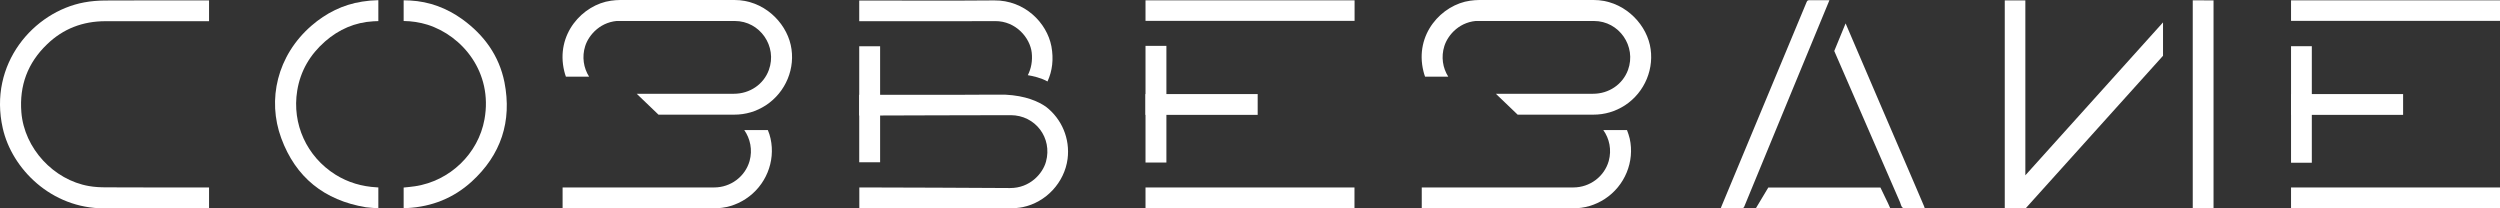
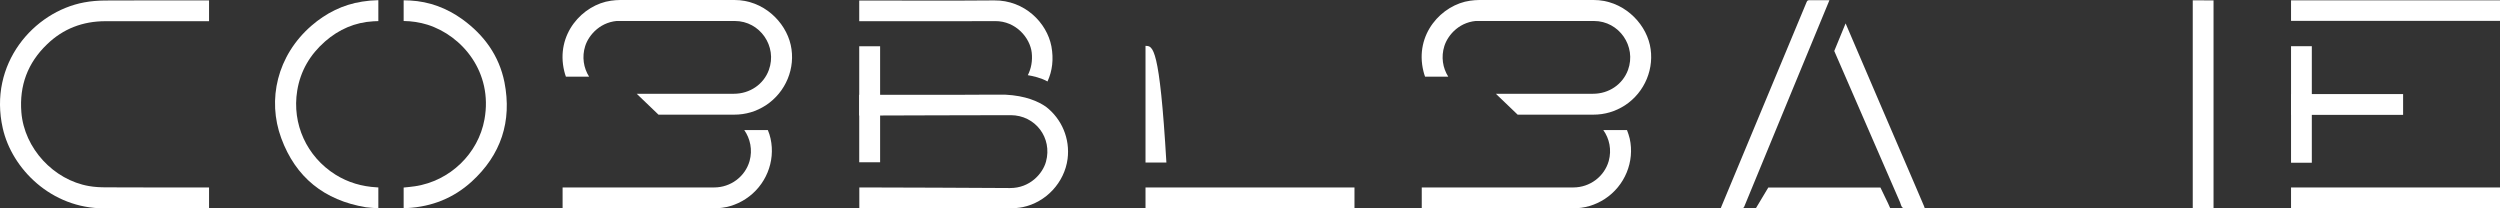
<svg xmlns="http://www.w3.org/2000/svg" width="420" height="35" viewBox="0 0 420 35" fill="none">
  <rect x="0" y="0" width="420" height="35" fill="#333333" stroke="none" />
  <path d="M35.119 0.068C35.119 1.26 35.119 2.386 35.119 3.561C34.916 3.561 34.73 3.561 34.545 3.561C28.944 3.561 23.326 3.561 17.726 3.561C13.913 3.561 10.607 4.821 7.891 7.457C4.652 10.564 3.234 14.377 3.589 18.861C4.078 24.957 9.038 30.23 14.926 31.255C15.87 31.423 16.849 31.473 17.81 31.473C23.394 31.507 28.995 31.49 34.595 31.49C34.764 31.49 34.933 31.49 35.119 31.49C35.119 32.682 35.119 33.807 35.119 35C34.967 35 34.815 35 34.68 35C28.961 35 23.225 34.983 17.506 35C8.616 35.033 2.003 28.349 0.468 21.564C-1.995 10.716 5.664 1.983 14.132 0.404C15.28 0.186 16.444 0.102 17.608 0.085C23.31 0.051 28.995 0.068 34.697 0.068C34.832 0.068 34.95 0.068 35.119 0.068Z" fill="white" />
  <path d="M368.382 0.051C369.411 0.068 370.457 0.068 371.503 0.068H371.874C371.874 11.74 371.874 23.378 371.874 35C370.693 35 369.546 35 368.382 35C368.382 28.87 368.382 22.74 368.382 16.61C368.382 12.395 368.382 8.18 368.382 3.948V0.051Z" fill="white" />
-   <path d="M340.259 0.068C340.259 9.893 340.259 19.684 340.259 29.458L340.359 29.34C346.989 21.985 356.099 11.841 363.387 3.763V9.372C355.728 17.853 347.04 27.527 340.309 35H340.191C339.044 35 337.914 35 336.8 35C336.8 23.345 336.8 11.723 336.8 0.068C337.964 0.068 339.095 0.068 340.259 0.068Z" fill="white" />
  <path d="M63.562 34.95V31.49L63.309 31.473C60.812 31.339 58.485 30.667 56.359 29.34C51.534 26.317 49.021 20.826 49.932 15.233C50.472 11.908 52.091 9.171 54.621 6.954C56.932 4.938 59.632 3.746 62.736 3.578C63.006 3.561 63.292 3.562 63.562 3.545V0.035H63.428C62.568 0.051 61.707 0.135 60.847 0.27C57.608 0.774 54.79 2.184 52.327 4.317C46.541 9.339 44.871 16.762 47.249 23.211C49.662 29.777 54.469 33.657 61.454 34.815C62.145 34.916 62.871 34.933 63.596 35V34.95H63.562Z" fill="white" />
  <path d="M84.75 13.822C83.856 9.372 81.343 5.895 77.682 3.242C75.067 1.361 72.132 0.253 68.91 0.085C68.539 0.068 68.184 0.068 67.813 0.051V3.528C69.163 3.544 70.512 3.746 71.811 4.149C77.665 5.996 82.827 12.143 81.393 20.053C80.347 25.83 75.59 30.398 69.736 31.288C69.095 31.389 68.454 31.439 67.813 31.507C67.813 32.666 67.813 33.807 67.813 34.95C68.049 34.95 68.252 34.966 68.471 34.95C72.57 34.714 76.18 33.287 79.217 30.532C84.177 26.015 86.032 20.389 84.75 13.822Z" fill="white" />
  <path d="M116.076 19.263C118.488 19.263 120.917 19.263 123.33 19.263C125.27 19.263 127.024 18.742 128.644 17.701C132.018 15.501 133.705 11.42 132.845 7.557C131.967 3.628 128.205 -0.017 123.381 5.78189e-05C118.1 0.017 112.82 0.017 107.523 0.017C105.077 1.243 102.563 2.368 100.067 3.51C107.861 3.51 115.654 3.51 123.448 3.527C127.682 3.527 130.618 7.793 129.167 11.756C128.29 14.174 125.962 15.753 123.296 15.753C117.864 15.753 112.415 15.753 106.966 15.753L110.627 19.263H116.076Z" fill="white" />
  <path d="M125.422 1.545C124.376 0.739 123.212 0.236 121.964 0C116.042 0 110.104 0 104.182 0C103.676 0 103.154 0.051 102.648 0.118C97.907 0.773 93.268 5.727 94.803 11.991C94.871 12.293 94.972 12.596 95.073 12.881H98.97C98.042 11.42 97.738 9.556 98.312 7.742C98.919 5.828 100.977 3.493 104.233 3.493C111.976 3.51 119.737 3.51 127.48 3.51C126.839 2.788 126.164 2.116 125.422 1.545Z" fill="white" />
  <path d="M128.999 21.85H125.034C126.046 23.295 126.451 25.176 125.928 27.057C125.186 29.66 122.756 31.49 119.99 31.49C111.639 31.49 103.289 31.49 94.922 31.49H94.516C94.516 32.683 94.516 33.808 94.516 35H94.888C103.239 35 111.589 35 119.923 35C121.863 35 123.651 34.48 125.27 33.422C128.644 31.222 130.314 27.14 129.454 23.278C129.353 22.808 129.201 22.321 128.999 21.85Z" fill="white" />
  <path d="M289.396 34.966C290.476 34.966 291.555 34.966 292.618 34.983C292.854 34.983 292.955 34.899 293.04 34.697C295.722 28.181 298.404 21.682 301.086 15.182L307.345 0.034C306.215 0.034 305.102 0.034 303.971 0.034C303.735 0.034 303.617 0.101 303.516 0.337C298.742 11.773 293.968 23.227 289.21 34.664L289.092 34.966H289.396Z" fill="white" />
  <path d="M308.155 8.566C312.018 17.501 315.341 25.041 319.204 33.975C319.339 34.294 319.407 34.748 319.66 34.899C319.913 35.067 320.368 34.966 320.723 34.966C321.6 34.983 322.46 34.966 323.354 34.966L323.236 34.63C322.747 33.505 322.258 32.363 321.786 31.238C317.686 21.682 314.144 13.503 310.061 3.931L308.155 8.566Z" fill="white" />
  <path d="M315.914 31.507C312.405 31.507 308.913 31.507 305.421 31.507C303.819 31.507 302.216 31.507 300.613 31.507H297.071C296.143 33.086 296.143 33.086 294.979 35C301.271 35 311.275 35 317.568 35C316.96 33.589 316.724 33.254 315.914 31.507Z" fill="white" />
  <path d="M175.727 17.937C174.445 17.047 172.303 16.073 168.895 15.905H165.488C164.29 15.922 163.092 15.922 161.894 15.922H144.35C144.35 17.081 144.35 18.256 144.35 19.415C144.552 19.415 144.737 19.415 144.923 19.415C153.206 19.398 161.489 19.348 169.789 19.348C173.939 19.348 176.824 23.16 175.727 27.157C175.171 29.189 173.011 31.608 169.688 31.591C161.439 31.524 153.172 31.524 144.923 31.49C144.737 31.49 144.552 31.49 144.366 31.49C144.366 32.683 144.366 33.824 144.366 35C144.518 35 144.636 35 144.771 35C153.105 35 161.455 35 169.806 34.983C170.464 34.983 171.156 34.933 171.814 34.799C175.744 33.992 178.831 30.651 179.354 26.704C179.793 23.295 178.376 19.986 175.727 17.937Z" fill="white" />
  <path d="M167.157 3.545C170.7 3.511 173.062 6.399 173.332 8.851C173.484 10.245 173.23 11.539 172.674 12.63C173.5 12.764 174.934 13.084 175.98 13.688C176.807 11.891 177.026 9.926 176.638 7.793C175.879 3.813 172.134 0.018 167.022 0.068C159.633 0.135 152.244 0.085 144.839 0.085C144.687 0.085 144.535 0.085 144.35 0.085C144.35 1.244 144.35 2.402 144.35 3.561H161.573C163.429 3.561 165.285 3.545 167.157 3.545Z" fill="white" />
  <path d="M144.35 7.777C144.35 11.404 144.35 15.015 144.35 18.626C144.35 20.288 144.35 21.951 144.35 23.614V27.258C145.531 27.258 146.695 27.258 147.859 27.258C147.859 20.759 147.859 14.276 147.859 7.777C146.712 7.777 145.581 7.777 144.35 7.777Z" fill="white" />
-   <path d="M192.446 0.051C192.446 1.21 192.446 2.369 192.446 3.511H195.972C197.591 3.511 199.194 3.511 200.796 3.511C209.72 3.511 218.628 3.511 227.569 3.511C227.569 2.335 227.569 1.193 227.569 0.051C215.845 0.051 204.153 0.051 192.446 0.051Z" fill="white" />
-   <path d="M211.29 15.804C207.781 15.804 204.288 15.804 200.796 15.804C199.194 15.804 197.574 15.804 195.972 15.804H192.446C192.446 16.963 192.446 18.122 192.446 19.297C198.738 19.297 204.997 19.297 211.29 19.297C211.29 18.139 211.29 17.014 211.29 15.804Z" fill="white" />
  <path d="M195.955 31.49H192.446C192.446 32.666 192.446 33.824 192.446 35C204.17 35 215.861 35 227.552 35C227.552 33.824 227.552 32.683 227.552 31.49C224.009 31.49 220.483 31.49 216.958 31.49C209.957 31.49 202.956 31.49 195.955 31.49Z" fill="white" />
-   <path d="M192.446 7.708C192.446 11.353 192.446 14.997 192.446 18.625C192.446 20.287 192.446 21.967 192.446 23.629V27.307C193.627 27.307 194.791 27.307 195.955 27.307C195.955 20.758 195.955 14.241 195.955 7.708C194.808 7.708 193.677 7.708 192.446 7.708Z" fill="white" />
+   <path d="M192.446 7.708C192.446 11.353 192.446 14.997 192.446 18.625C192.446 20.287 192.446 21.967 192.446 23.629V27.307C193.627 27.307 194.791 27.307 195.955 27.307C194.808 7.708 193.677 7.708 192.446 7.708Z" fill="white" />
  <path d="M384.894 7.76C384.894 11.404 384.894 15.032 384.894 18.659C384.894 20.339 384.894 22.001 384.894 23.664V27.342C386.058 27.342 387.222 27.342 388.386 27.342C388.386 20.809 388.386 14.293 388.386 7.76C387.239 7.76 386.108 7.76 384.894 7.76Z" fill="white" />
  <path d="M384.894 0.051C384.894 1.21 384.894 2.369 384.894 3.511H388.42C390.023 3.511 391.625 3.511 393.228 3.511C402.169 3.511 411.076 3.511 420 3.511C420 2.335 420 1.193 420 0.051C408.292 0.051 396.601 0.051 384.894 0.051Z" fill="white" />
  <path d="M403.721 15.804C400.212 15.804 396.72 15.804 393.228 15.804C391.625 15.804 390.023 15.804 388.42 15.804H384.894C384.894 16.963 384.894 18.122 384.894 19.297C391.169 19.297 397.445 19.297 403.721 19.297C403.721 18.139 403.721 17.014 403.721 15.804Z" fill="white" />
  <path d="M388.386 31.49H384.894C384.894 32.666 384.894 33.824 384.894 35C396.618 35 408.292 35 420 35C420 33.824 420 32.683 420 31.49C416.457 31.49 412.931 31.49 409.389 31.49C402.388 31.49 395.404 31.49 388.386 31.49Z" fill="white" />
  <path d="M260.397 19.263C262.826 19.263 265.239 19.263 267.668 19.263C269.591 19.263 271.362 18.742 272.982 17.701C276.356 15.501 278.026 11.42 277.182 7.557C276.305 3.628 272.526 -0.017 267.719 5.78189e-05C262.438 0.017 257.141 0.017 251.861 0.017C249.398 1.243 246.901 2.368 244.404 3.51C252.198 3.51 259.992 3.51 267.786 3.527C272.02 3.527 274.955 7.793 273.504 11.756C272.61 14.174 270.3 15.753 267.634 15.753C262.185 15.753 256.753 15.753 251.304 15.753L254.965 19.263H260.397Z" fill="white" />
  <path d="M269.743 1.545C268.714 0.739 267.549 0.236 266.301 0C260.363 0 254.442 0 248.521 0C248.015 0 247.491 0.051 246.985 0.118C242.245 0.773 237.589 5.727 239.141 11.991C239.208 12.293 239.31 12.596 239.411 12.881H243.307C242.38 11.42 242.076 9.556 242.65 7.742C243.257 5.828 245.298 3.493 248.554 3.493C256.314 3.51 264.057 3.51 271.817 3.51C271.176 2.788 270.502 2.116 269.743 1.545Z" fill="white" />
  <path d="M273.335 21.85H269.354C270.383 23.295 270.788 25.176 270.265 27.057C269.523 29.66 267.094 31.49 264.327 31.49C255.977 31.49 247.609 31.49 239.258 31.49H238.854C238.854 32.683 238.854 33.808 238.854 35H239.225C247.575 35 255.909 35 264.26 35C266.2 35 267.971 34.48 269.607 33.422C272.981 31.222 274.652 27.14 273.791 23.278C273.673 22.808 273.521 22.321 273.335 21.85Z" fill="white" />
</svg>